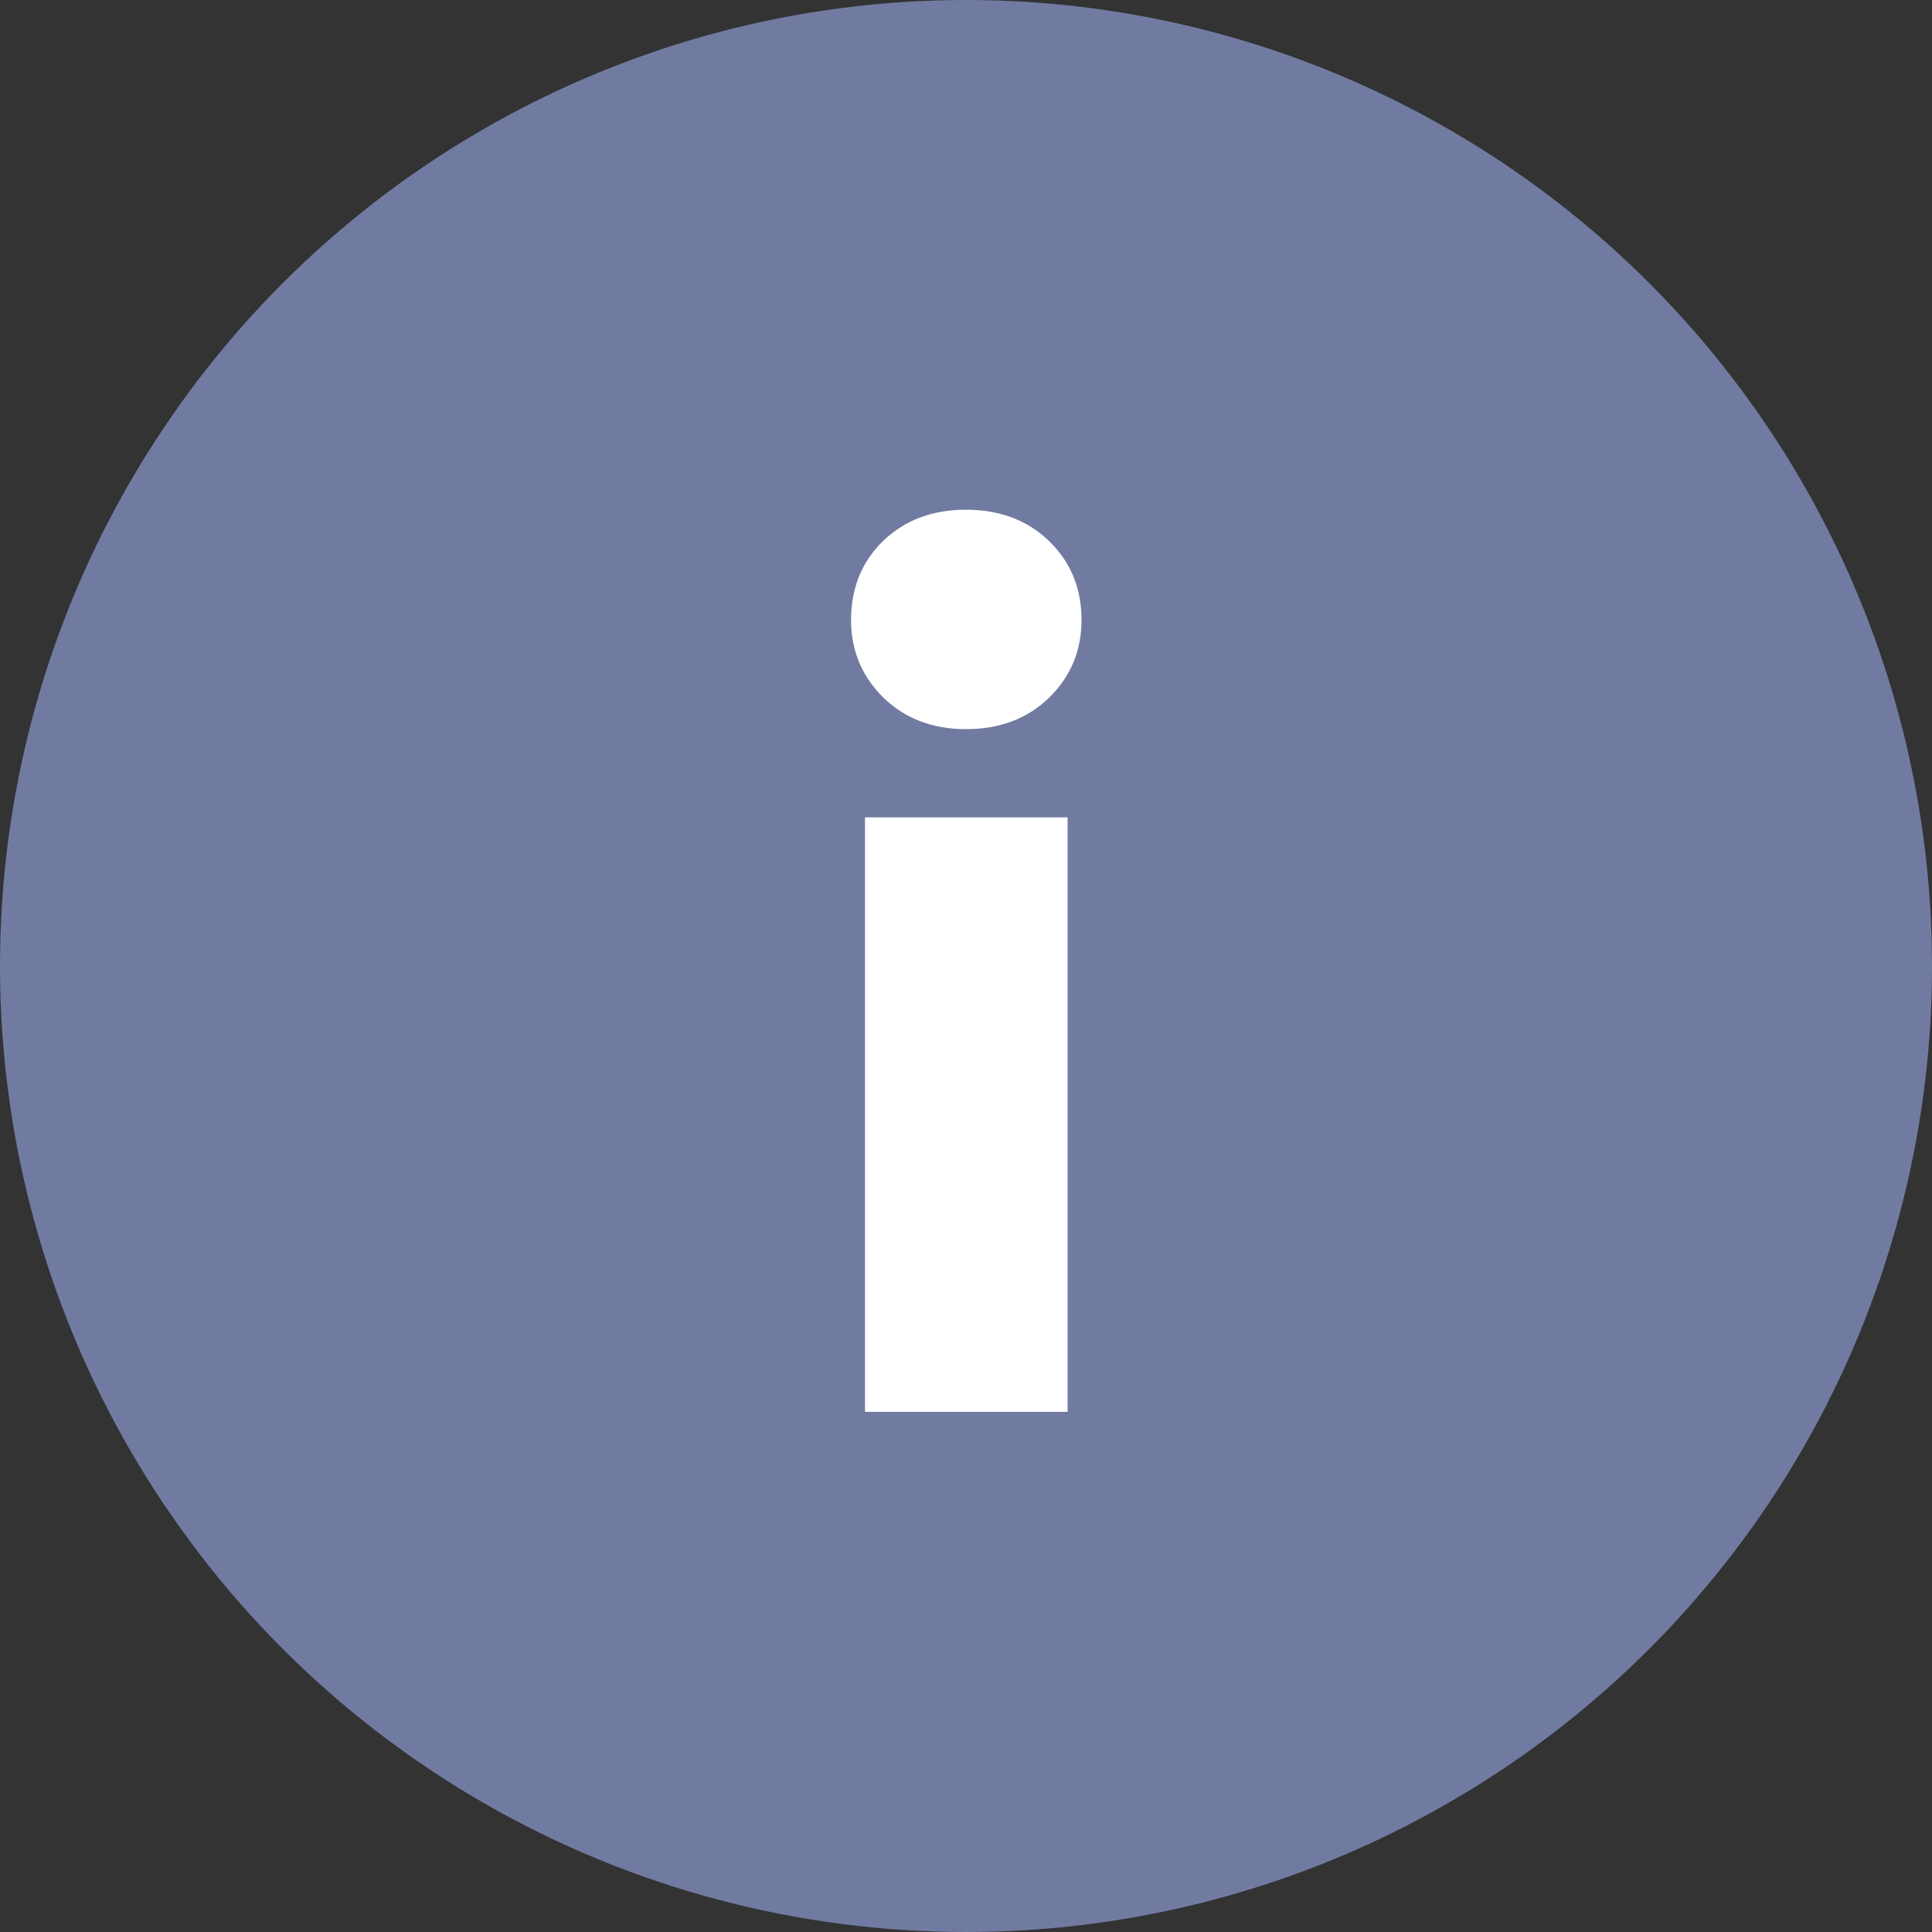
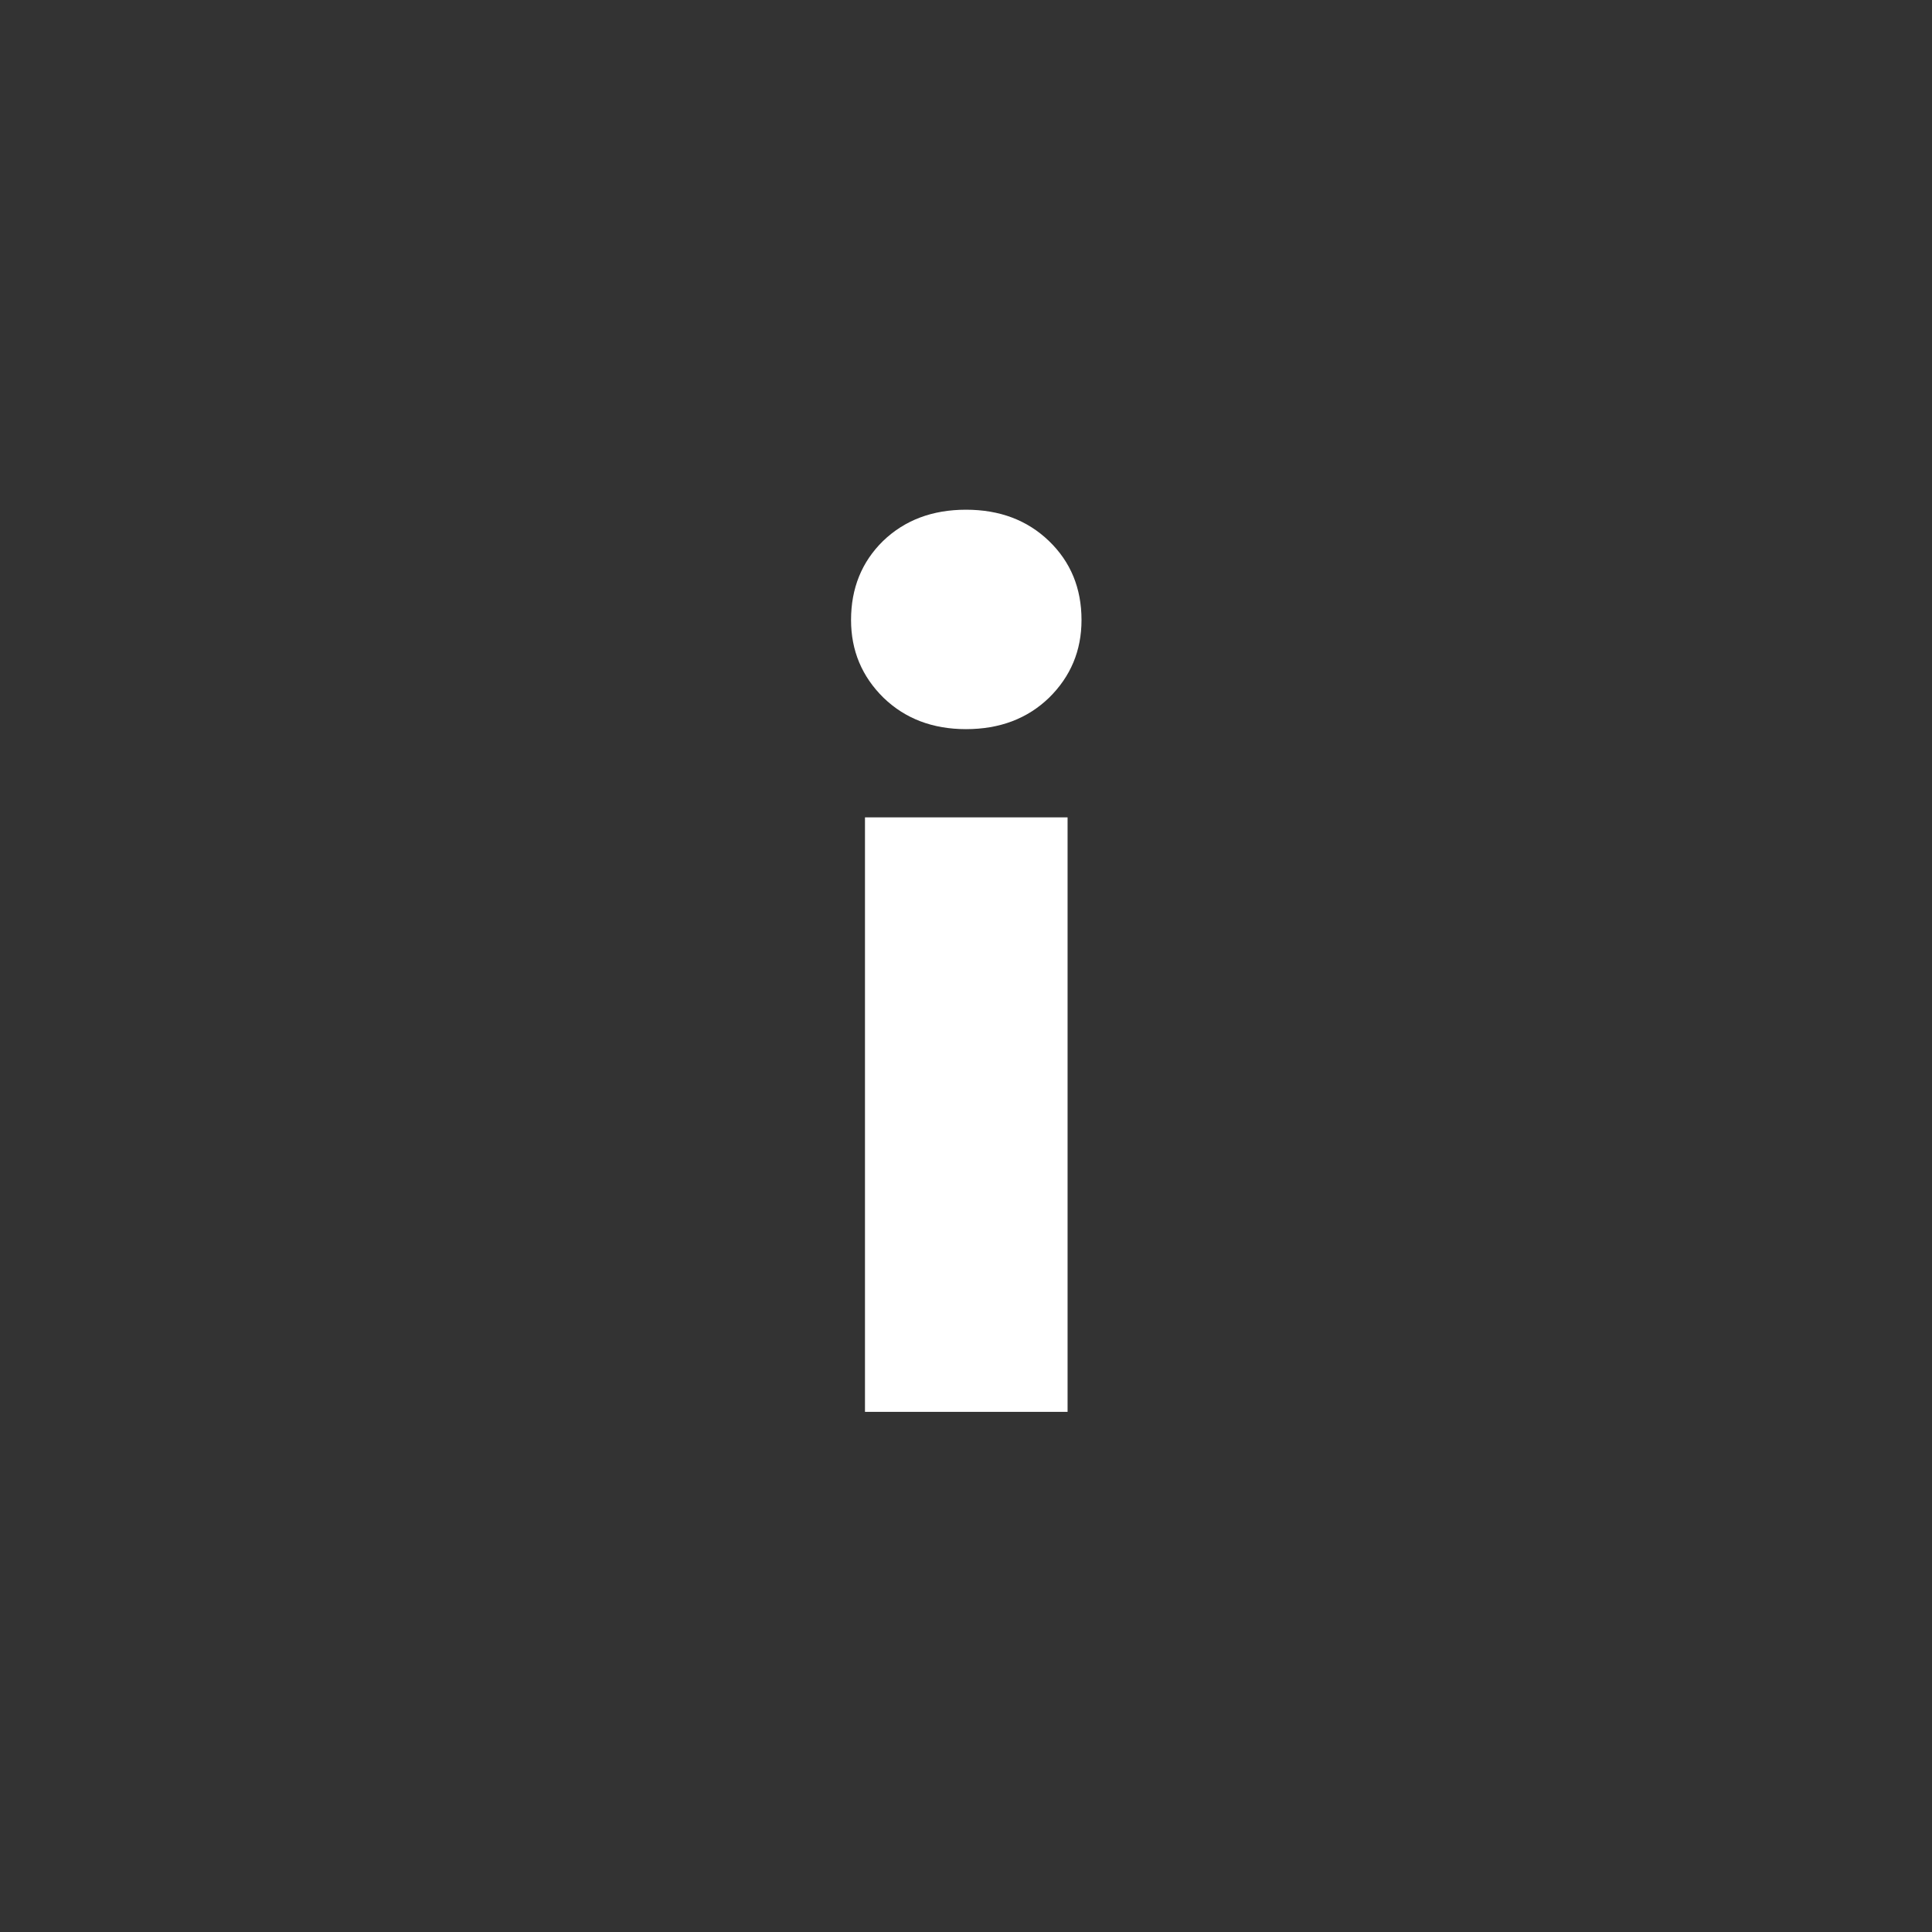
<svg xmlns="http://www.w3.org/2000/svg" width="52" height="52" viewBox="0 0 52 52" fill="none">
  <rect x="0" y="0" width="52" height="52" fill="#333333" stroke="none" />
-   <circle cx="26" cy="26" r="26" fill="#717BA2" />
  <path d="M26 19.625C25.104 19.625 24.365 19.344 23.781 18.781C23.198 18.208 22.906 17.51 22.906 16.688C22.906 15.833 23.193 15.125 23.766 14.562C24.349 14 25.094 13.719 26 13.719C26.906 13.719 27.651 14 28.234 14.562C28.818 15.125 29.109 15.833 29.109 16.688C29.109 17.51 28.818 18.208 28.234 18.781C27.651 19.344 26.906 19.625 26 19.625ZM28.734 38H23.281V22H28.734V38Z" fill="white" />
</svg>